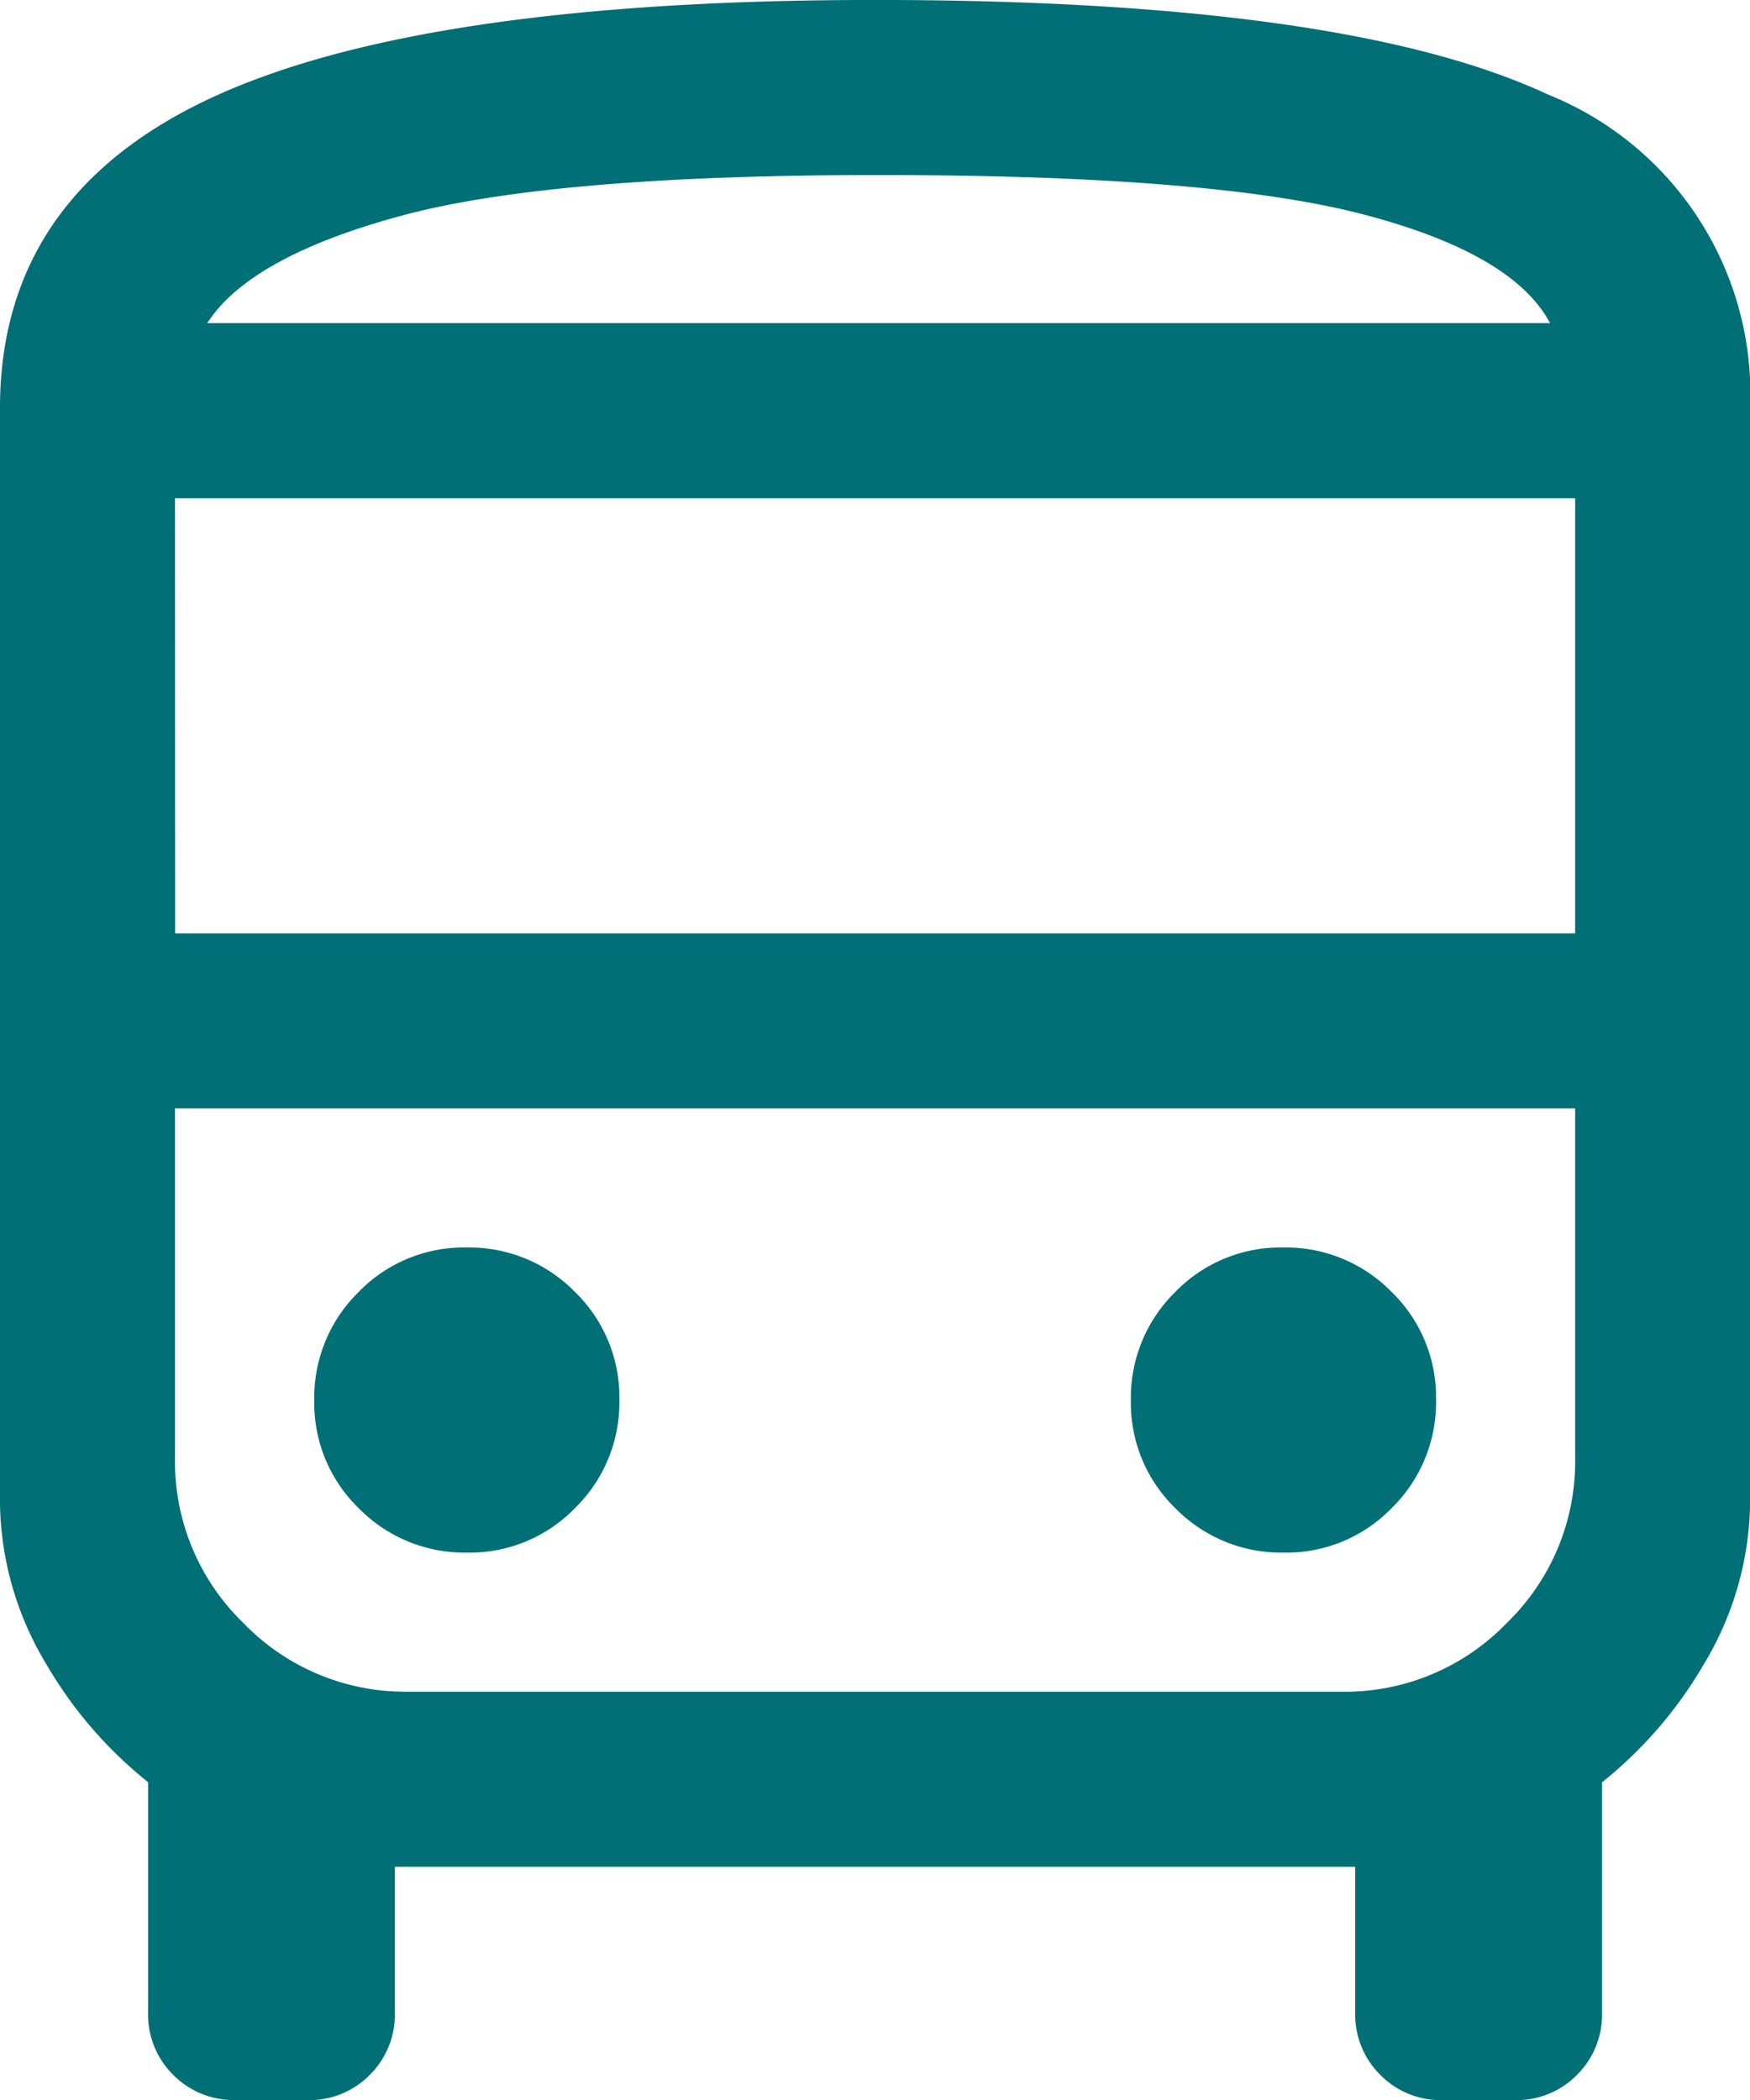
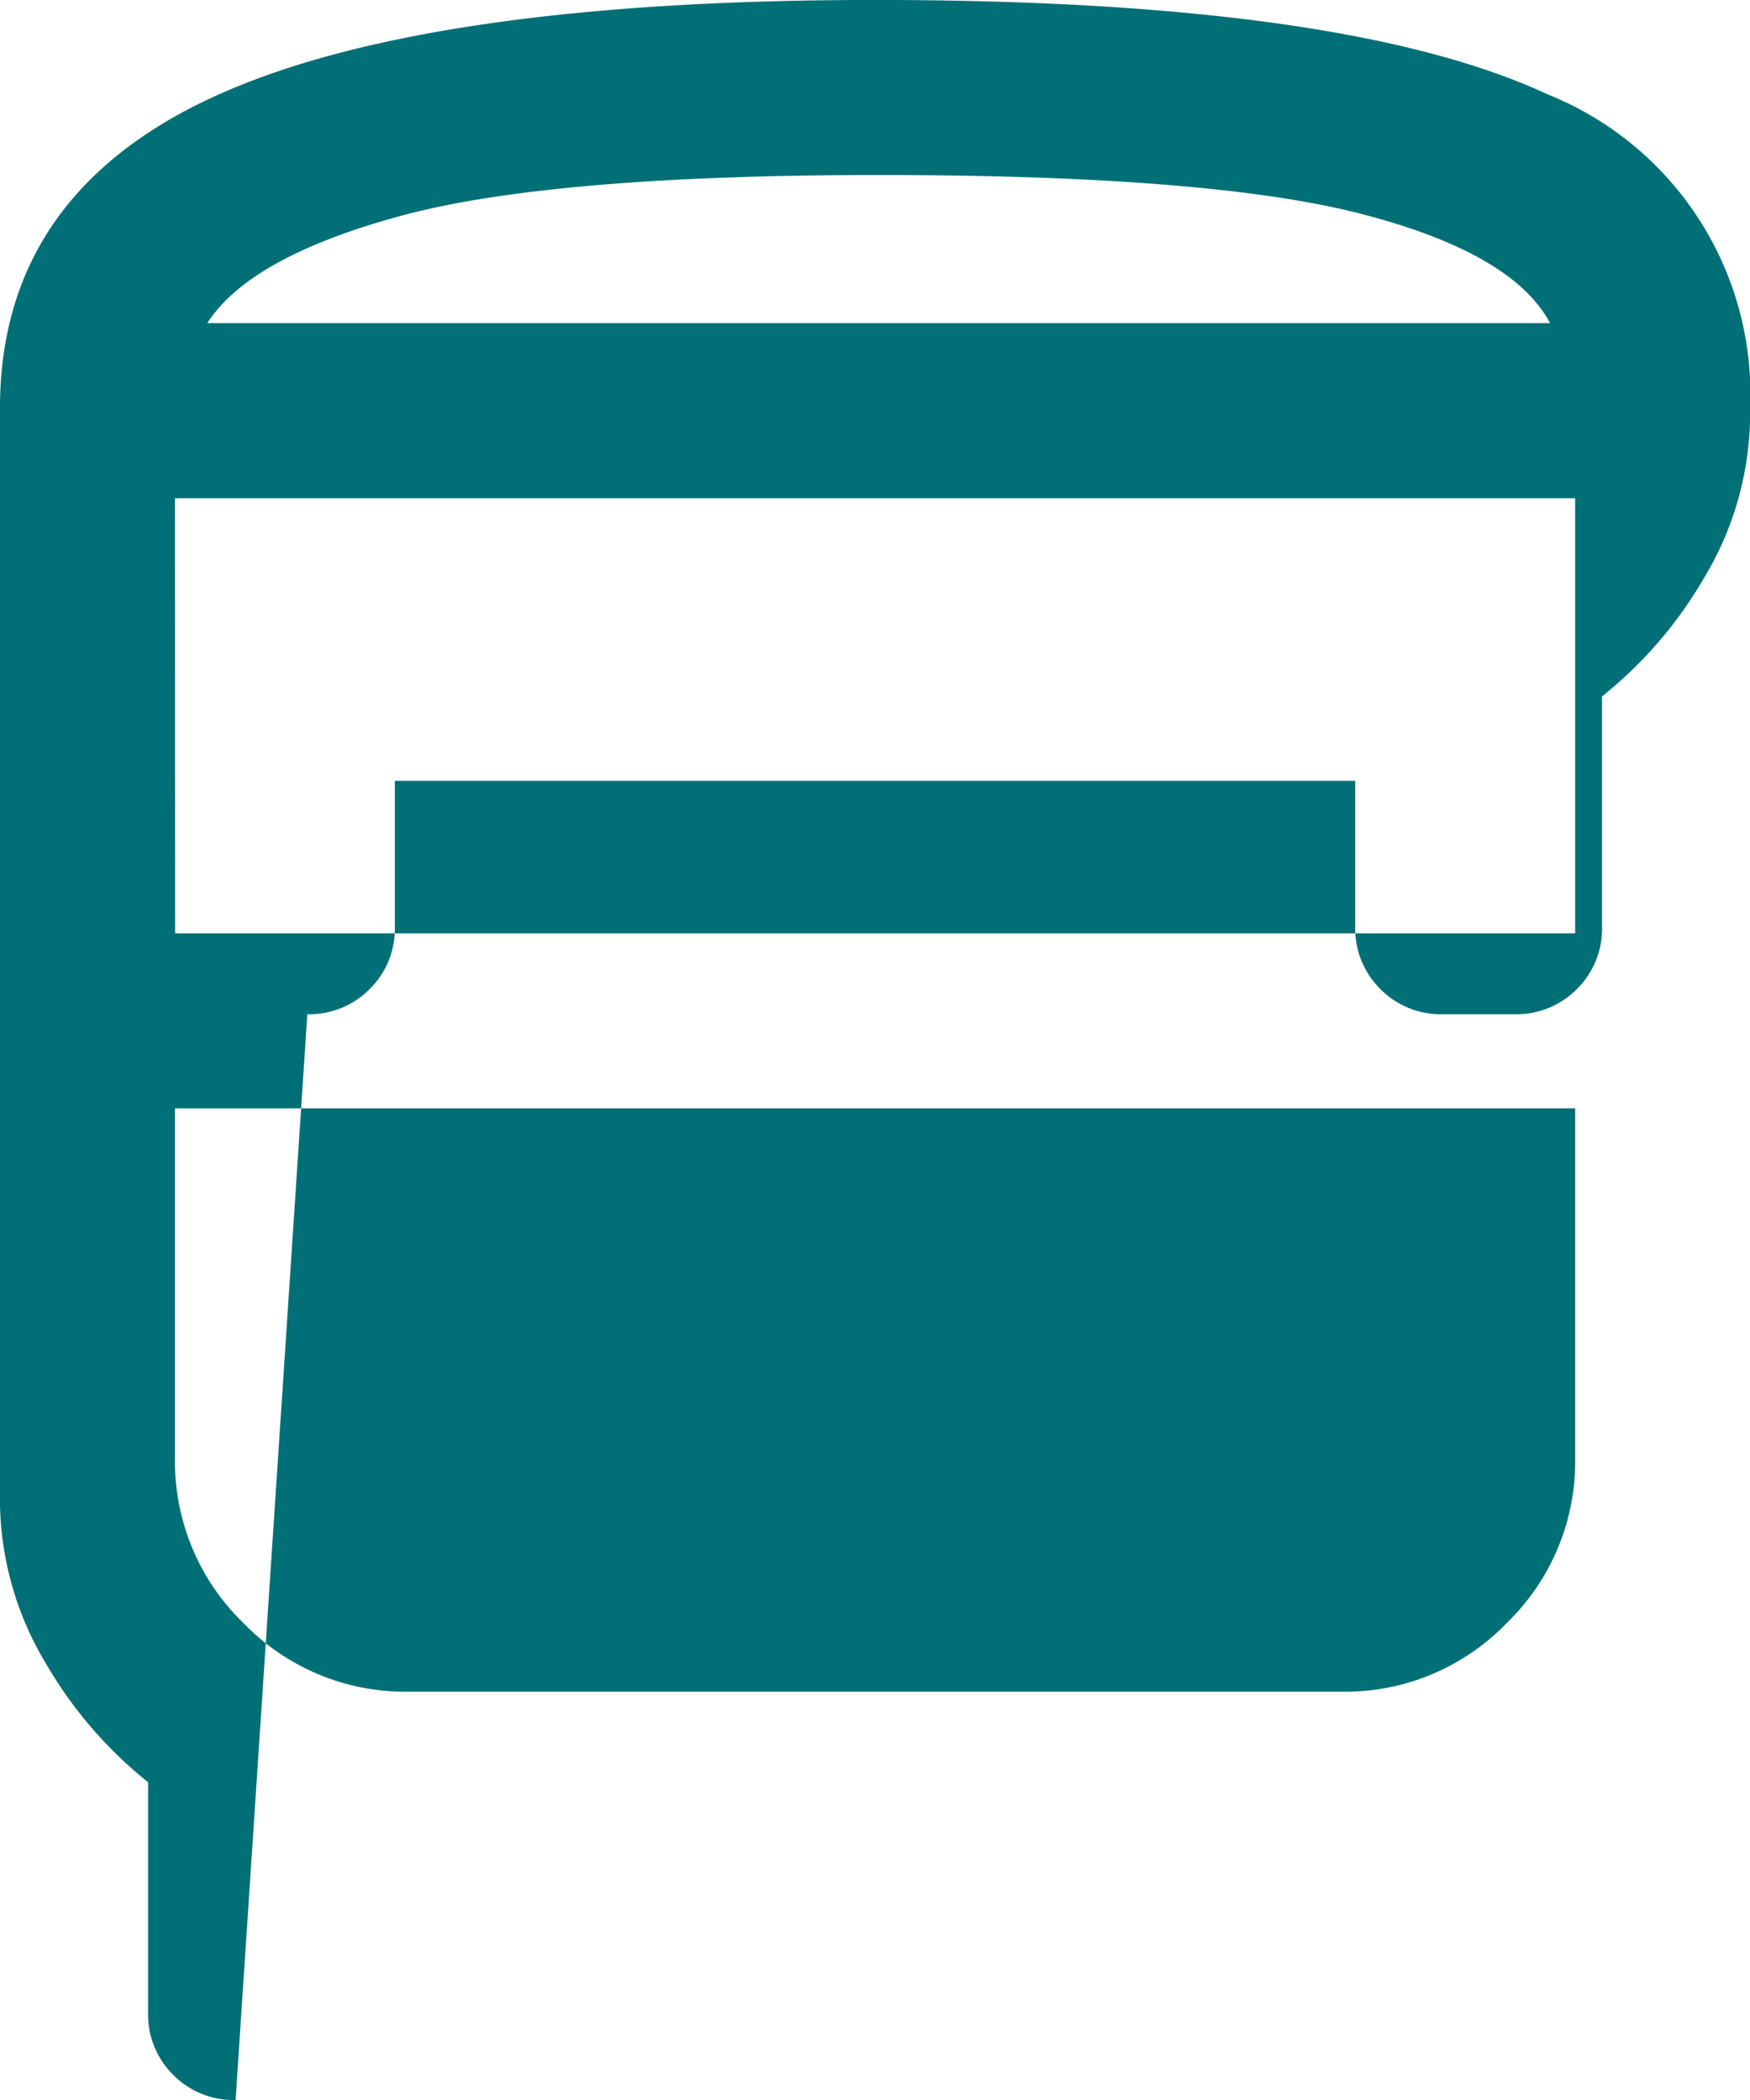
<svg xmlns="http://www.w3.org/2000/svg" width="47.863" height="57.436" viewBox="0 0 47.863 57.436">
-   <path id="directions_bus_FILL0_wght300_GRAD0_opsz24" d="M186.444-802.563a2.316,2.316,0,0,1-1.705-.688,2.316,2.316,0,0,1-.688-1.705v-6.3a11.552,11.552,0,0,1-2.774-3.212A8.734,8.734,0,0,1,180-819.131v-29.7q0-5.793,5.758-8.481T203.932-860q12.863,0,18.4,2.583a8.833,8.833,0,0,1,5.535,8.585v29.7a8.734,8.734,0,0,1-1.276,4.667,11.552,11.552,0,0,1-2.774,3.212v6.3a2.316,2.316,0,0,1-.688,1.705,2.316,2.316,0,0,1-1.705.688h-1.964a2.316,2.316,0,0,1-1.705-.688,2.316,2.316,0,0,1-.688-1.705v-3.989H190.8v3.989a2.316,2.316,0,0,1-.688,1.705,2.315,2.315,0,0,1-1.705.688Zm17.587-48.6h0ZM216.7-829.685h0Zm-31.909-4.786h38.291v-11.9H184.787Zm7.985,16.936a4.007,4.007,0,0,0,2.953-1.219,4.043,4.043,0,0,0,1.212-2.961,4.007,4.007,0,0,0-1.219-2.953,4.043,4.043,0,0,0-2.961-1.212,4.007,4.007,0,0,0-2.953,1.219,4.043,4.043,0,0,0-1.212,2.961,4.007,4.007,0,0,0,1.219,2.954A4.043,4.043,0,0,0,192.772-817.536Zm22.336,0a4.007,4.007,0,0,0,2.953-1.219,4.043,4.043,0,0,0,1.212-2.961,4.007,4.007,0,0,0-1.219-2.953,4.043,4.043,0,0,0-2.961-1.212,4.007,4.007,0,0,0-2.954,1.219,4.043,4.043,0,0,0-1.212,2.961,4.007,4.007,0,0,0,1.219,2.954A4.043,4.043,0,0,0,215.108-817.536Zm-29.437-33.627h36.72q-1.012-1.908-5.13-2.979t-13.23-1.071q-8.965,0-13.083,1.12T185.671-851.163Zm5.5,37.432H216.7a6.145,6.145,0,0,0,4.507-1.875,6.145,6.145,0,0,0,1.875-4.507v-9.573H184.787v9.573a6.145,6.145,0,0,0,1.875,4.507A6.145,6.145,0,0,0,191.169-813.731Z" transform="translate(-180.001 859.999)" fill="#006f76" />
+   <path id="directions_bus_FILL0_wght300_GRAD0_opsz24" d="M186.444-802.563a2.316,2.316,0,0,1-1.705-.688,2.316,2.316,0,0,1-.688-1.705v-6.3a11.552,11.552,0,0,1-2.774-3.212A8.734,8.734,0,0,1,180-819.131v-29.7q0-5.793,5.758-8.481T203.932-860q12.863,0,18.4,2.583a8.833,8.833,0,0,1,5.535,8.585a8.734,8.734,0,0,1-1.276,4.667,11.552,11.552,0,0,1-2.774,3.212v6.3a2.316,2.316,0,0,1-.688,1.705,2.316,2.316,0,0,1-1.705.688h-1.964a2.316,2.316,0,0,1-1.705-.688,2.316,2.316,0,0,1-.688-1.705v-3.989H190.8v3.989a2.316,2.316,0,0,1-.688,1.705,2.315,2.315,0,0,1-1.705.688Zm17.587-48.6h0ZM216.7-829.685h0Zm-31.909-4.786h38.291v-11.9H184.787Zm7.985,16.936a4.007,4.007,0,0,0,2.953-1.219,4.043,4.043,0,0,0,1.212-2.961,4.007,4.007,0,0,0-1.219-2.953,4.043,4.043,0,0,0-2.961-1.212,4.007,4.007,0,0,0-2.953,1.219,4.043,4.043,0,0,0-1.212,2.961,4.007,4.007,0,0,0,1.219,2.954A4.043,4.043,0,0,0,192.772-817.536Zm22.336,0a4.007,4.007,0,0,0,2.953-1.219,4.043,4.043,0,0,0,1.212-2.961,4.007,4.007,0,0,0-1.219-2.953,4.043,4.043,0,0,0-2.961-1.212,4.007,4.007,0,0,0-2.954,1.219,4.043,4.043,0,0,0-1.212,2.961,4.007,4.007,0,0,0,1.219,2.954A4.043,4.043,0,0,0,215.108-817.536Zm-29.437-33.627h36.72q-1.012-1.908-5.13-2.979t-13.23-1.071q-8.965,0-13.083,1.12T185.671-851.163Zm5.5,37.432H216.7a6.145,6.145,0,0,0,4.507-1.875,6.145,6.145,0,0,0,1.875-4.507v-9.573H184.787v9.573a6.145,6.145,0,0,0,1.875,4.507A6.145,6.145,0,0,0,191.169-813.731Z" transform="translate(-180.001 859.999)" fill="#006f76" />
</svg>